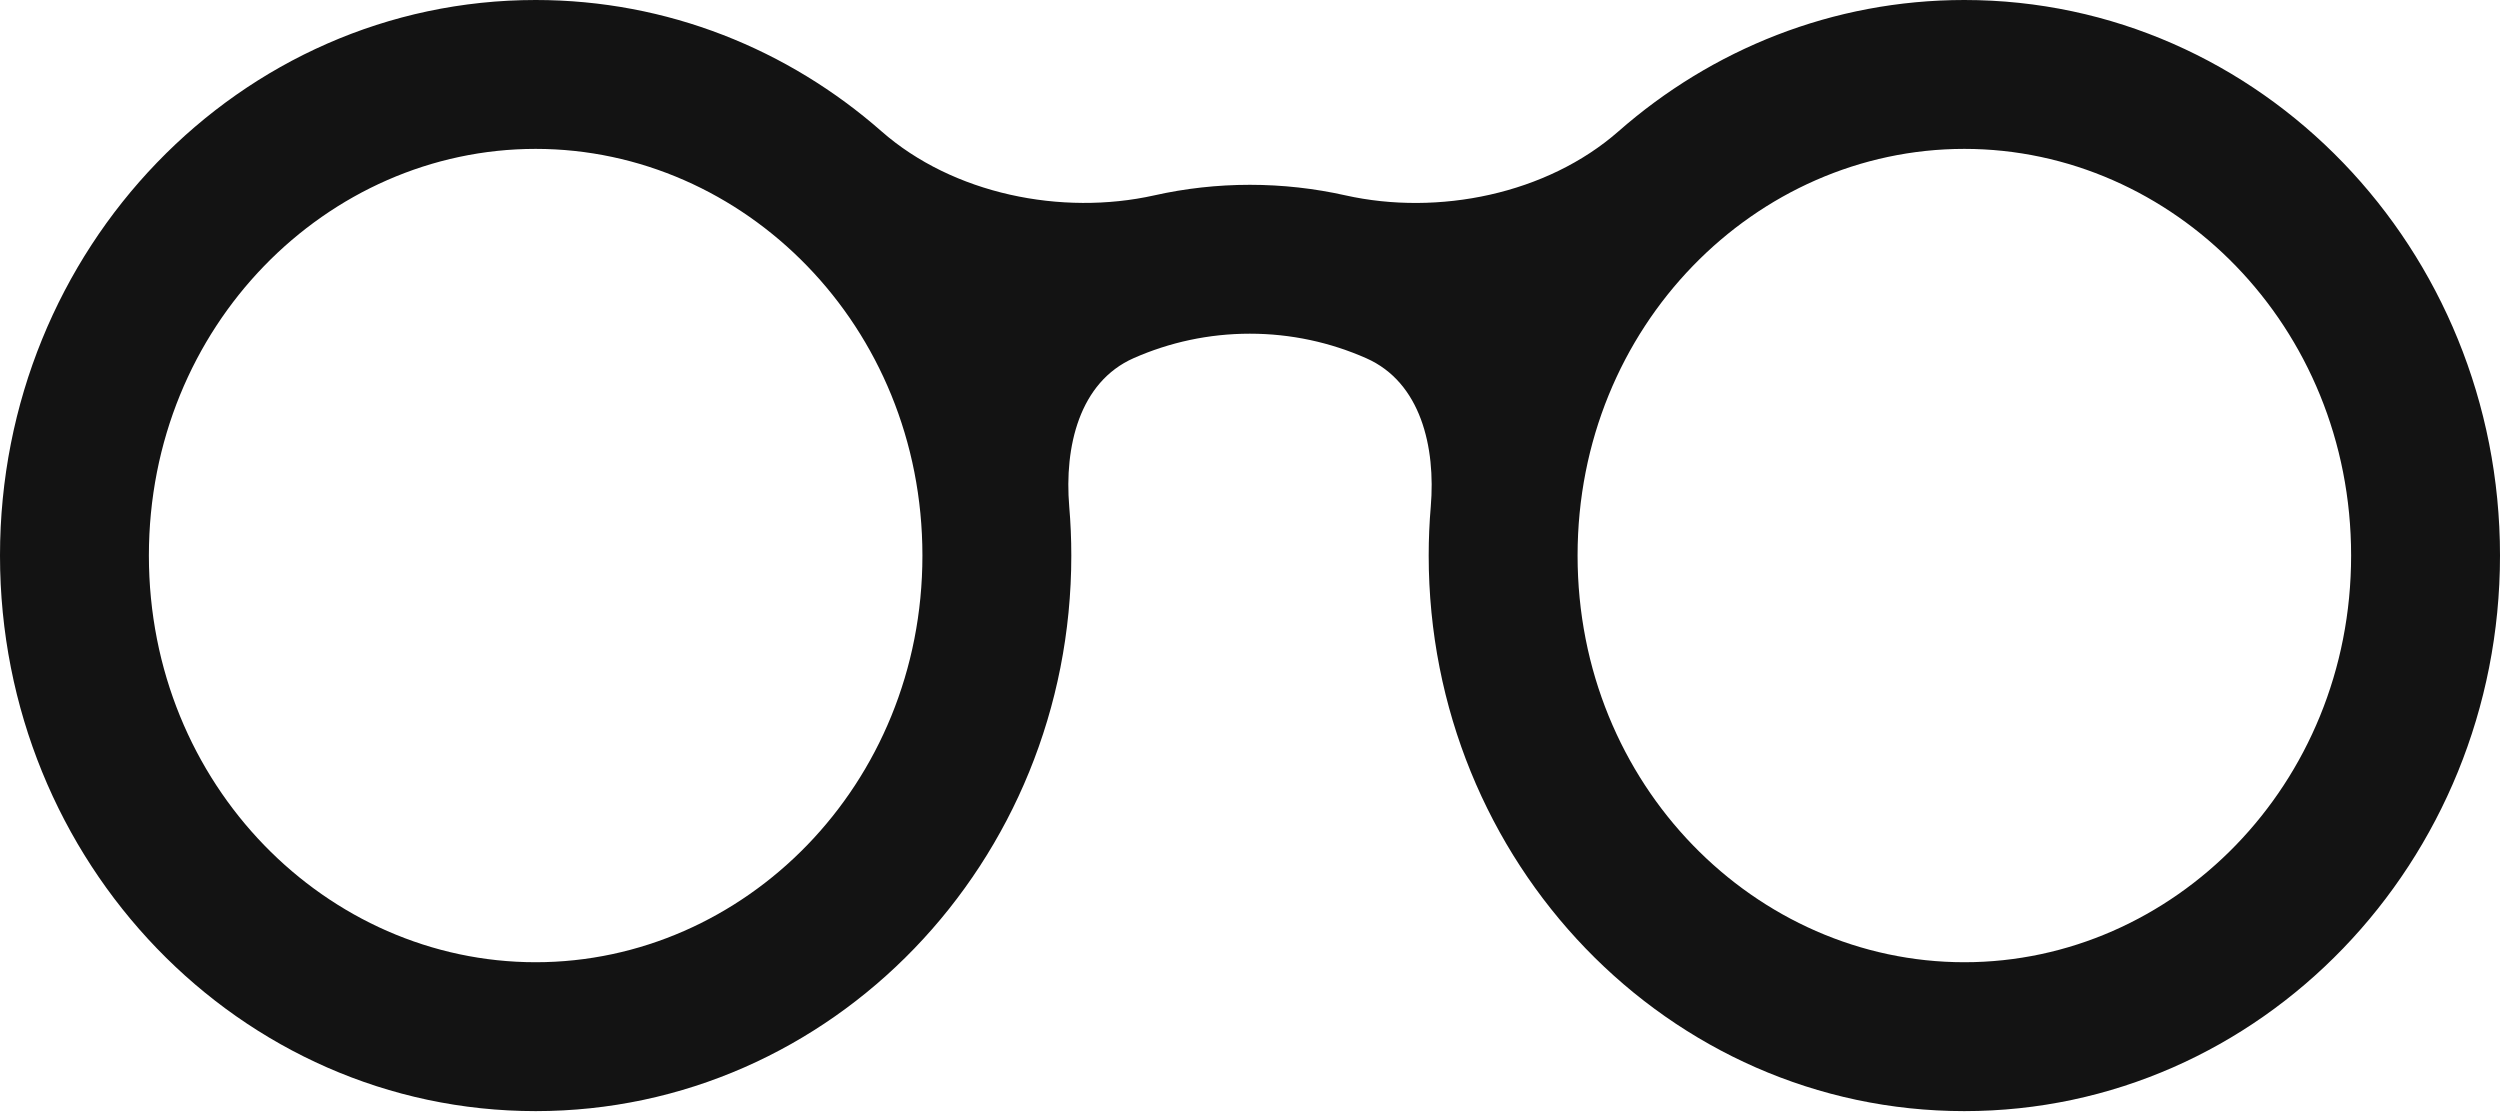
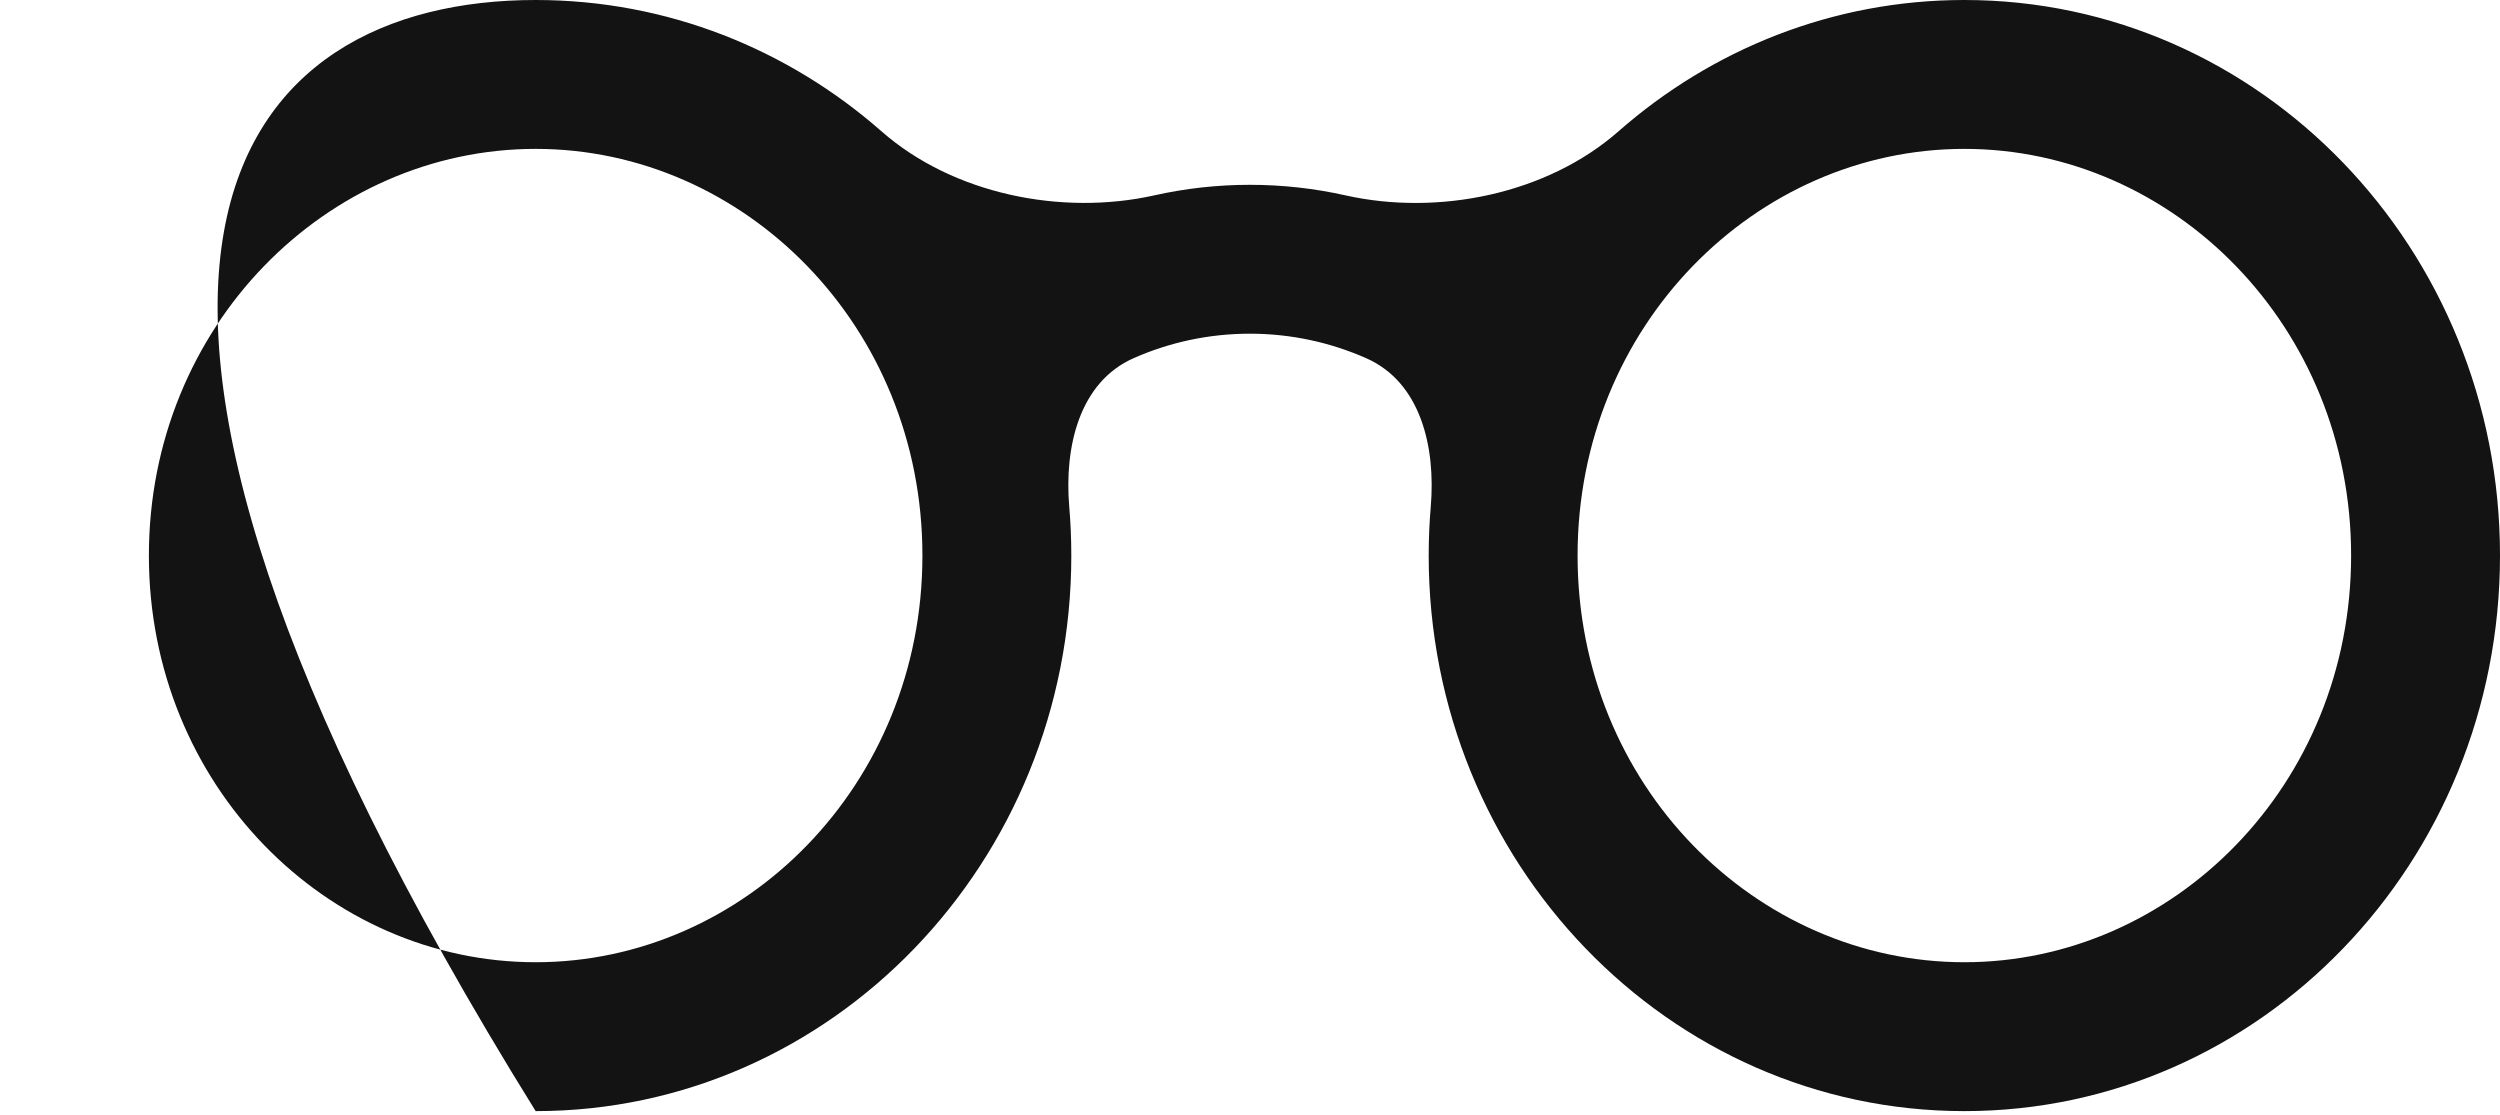
<svg xmlns="http://www.w3.org/2000/svg" width="65" height="29" viewBox="0 0 65 29" fill="none">
-   <path fill-rule="evenodd" clip-rule="evenodd" d="M61.129 14.444C61.129 20.419 56.495 25.018 51.073 25.018C45.651 25.018 41.017 20.419 41.017 14.444C41.017 8.47 45.651 3.871 51.073 3.871C56.495 3.871 61.129 8.47 61.129 14.444ZM65 14.444C65 22.422 58.765 28.889 51.073 28.889C43.382 28.889 37.146 22.422 37.146 14.444C37.146 14.016 37.164 13.591 37.2 13.172C37.33 11.627 36.943 9.943 35.525 9.315C34.593 8.903 33.569 8.676 32.496 8.676C31.428 8.676 30.408 8.901 29.479 9.31C28.058 9.936 27.67 11.623 27.8 13.17C27.836 13.59 27.854 14.015 27.854 14.445C27.854 22.422 21.618 28.889 13.927 28.889C6.235 28.889 0 22.422 0 14.445C0 6.467 6.235 0 13.927 0C17.355 0 20.494 1.285 22.92 3.415C24.778 5.047 27.601 5.618 30.014 5.079C30.813 4.9 31.644 4.805 32.496 4.805C33.349 4.805 34.18 4.9 34.98 5.079C37.395 5.62 40.22 5.048 42.08 3.415C44.506 1.285 47.645 0 51.073 0C58.765 0 65 6.467 65 14.444ZM13.927 25.018C19.349 25.018 23.983 20.419 23.983 14.445C23.983 8.47 19.349 3.871 13.927 3.871C8.505 3.871 3.871 8.47 3.871 14.445C3.871 20.419 8.505 25.018 13.927 25.018Z" fill="#131313" />
+   <path fill-rule="evenodd" clip-rule="evenodd" d="M61.129 14.444C61.129 20.419 56.495 25.018 51.073 25.018C45.651 25.018 41.017 20.419 41.017 14.444C41.017 8.47 45.651 3.871 51.073 3.871C56.495 3.871 61.129 8.47 61.129 14.444ZM65 14.444C65 22.422 58.765 28.889 51.073 28.889C43.382 28.889 37.146 22.422 37.146 14.444C37.146 14.016 37.164 13.591 37.2 13.172C37.33 11.627 36.943 9.943 35.525 9.315C34.593 8.903 33.569 8.676 32.496 8.676C31.428 8.676 30.408 8.901 29.479 9.31C28.058 9.936 27.67 11.623 27.8 13.17C27.836 13.59 27.854 14.015 27.854 14.445C27.854 22.422 21.618 28.889 13.927 28.889C0 6.467 6.235 0 13.927 0C17.355 0 20.494 1.285 22.92 3.415C24.778 5.047 27.601 5.618 30.014 5.079C30.813 4.9 31.644 4.805 32.496 4.805C33.349 4.805 34.18 4.9 34.98 5.079C37.395 5.62 40.22 5.048 42.08 3.415C44.506 1.285 47.645 0 51.073 0C58.765 0 65 6.467 65 14.444ZM13.927 25.018C19.349 25.018 23.983 20.419 23.983 14.445C23.983 8.47 19.349 3.871 13.927 3.871C8.505 3.871 3.871 8.47 3.871 14.445C3.871 20.419 8.505 25.018 13.927 25.018Z" fill="#131313" />
</svg>